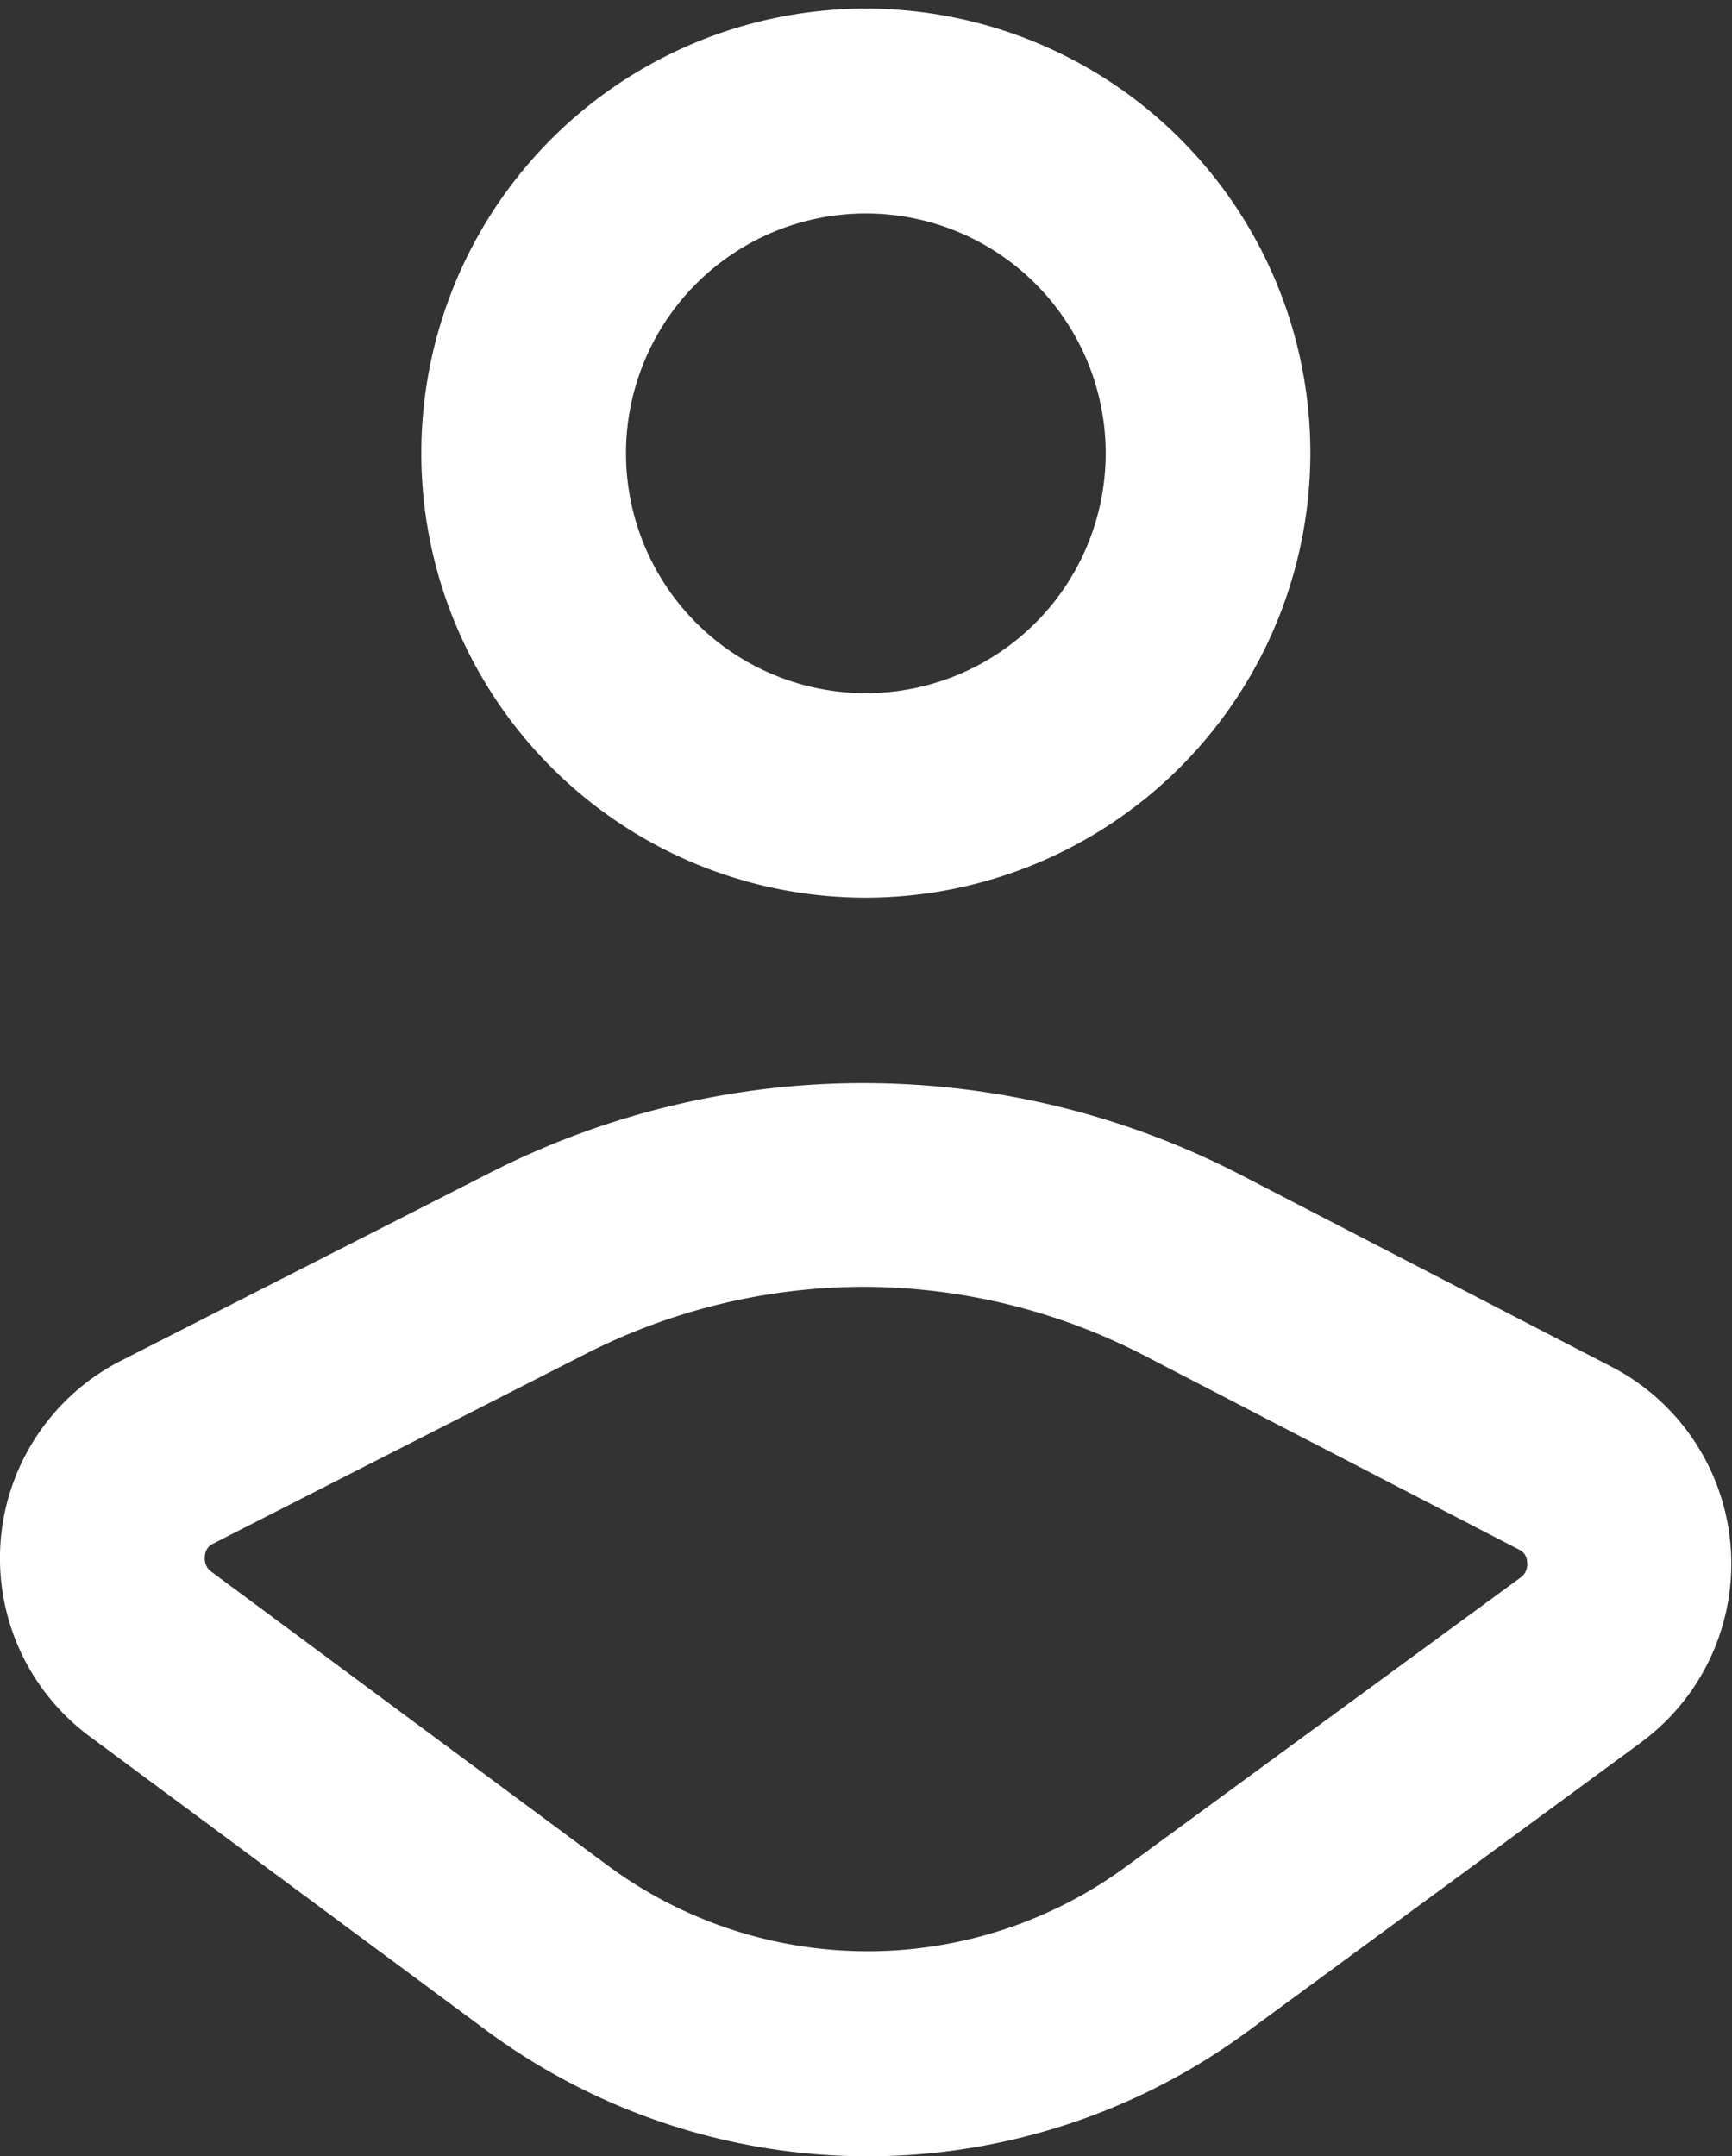
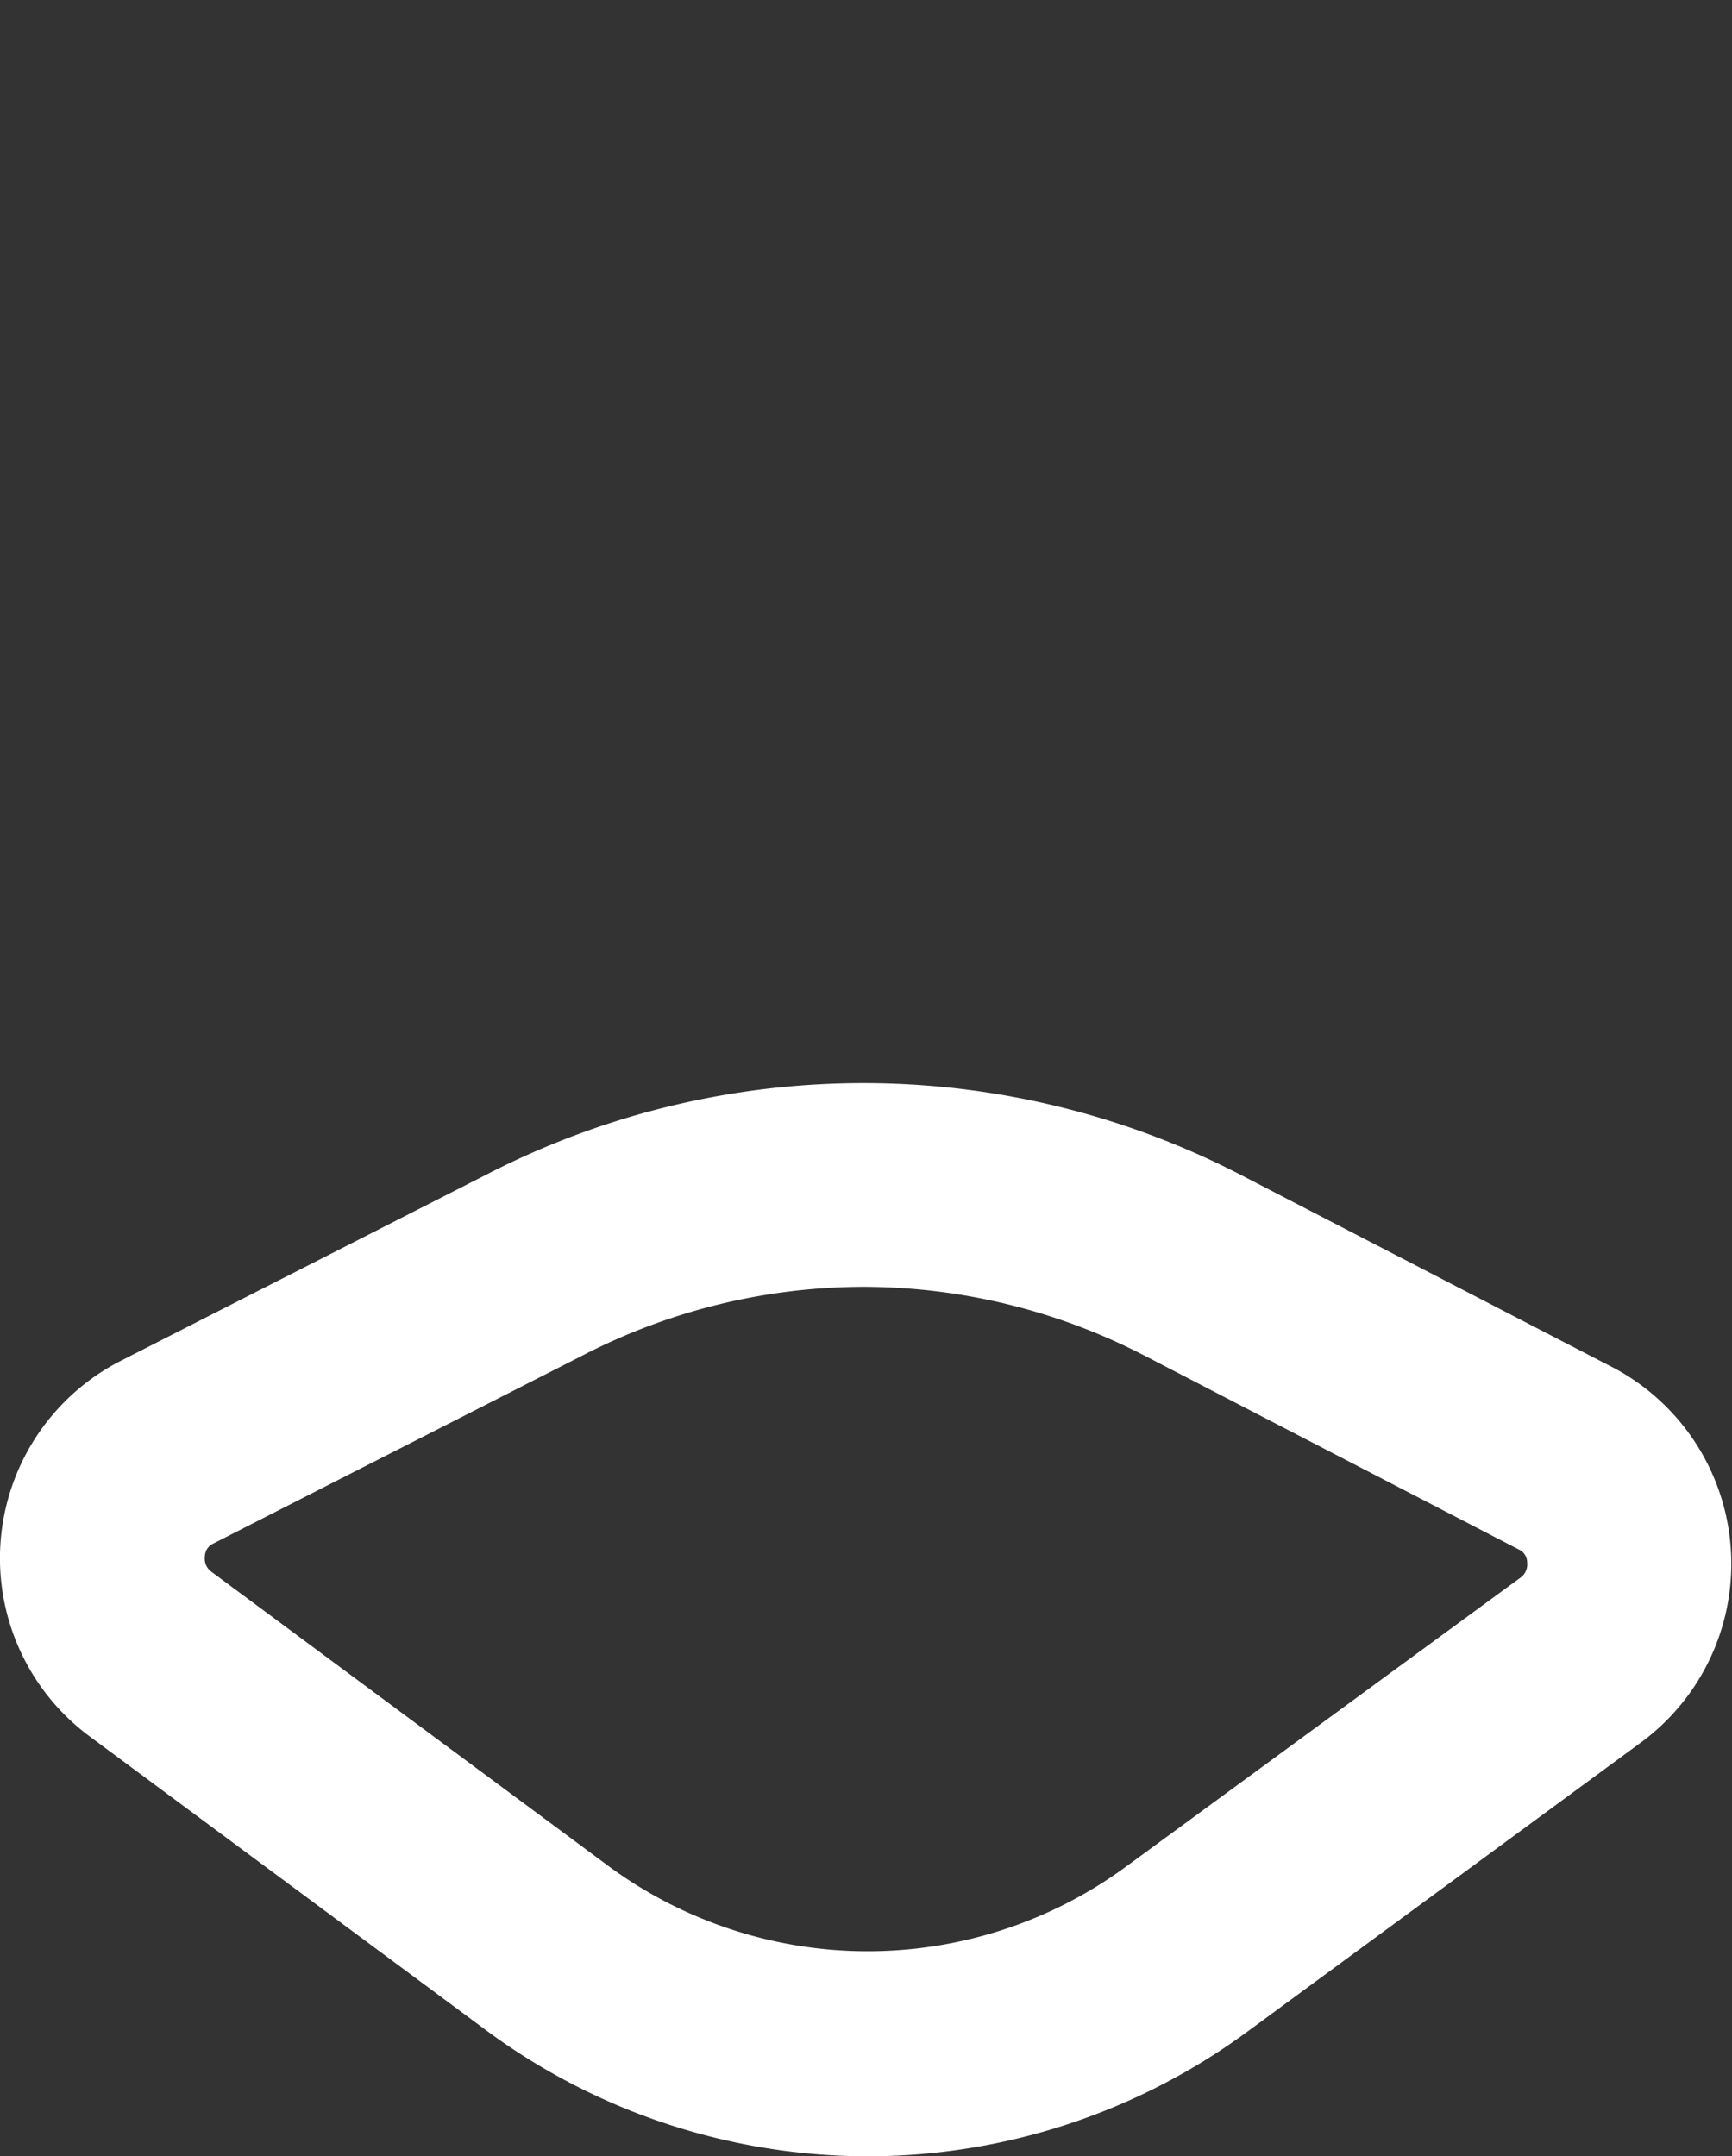
<svg xmlns="http://www.w3.org/2000/svg" id="Capa_1" data-name="Capa 1" viewBox="0 0 104.42 130">
  <rect x="0" y="0" width="104.42" height="130" fill="#333333" stroke="none" />
  <defs>
    <style>.cls-1{fill:#fff;}</style>
  </defs>
  <title>profile-white</title>
-   <path class="cls-1" d="M52.21,54.12A26.8,26.8,0,1,1,79,27.32,26.83,26.83,0,0,1,52.21,54.12Zm0-41.25A14.46,14.46,0,1,0,66.66,27.32,14.46,14.46,0,0,0,52.21,12.87Z" />
  <path class="cls-1" d="M52.32,130a38.75,38.75,0,0,1-23.11-7.67L5.33,104.63a13.37,13.37,0,0,1,1.8-22.51L29.59,70.68a49.55,49.55,0,0,1,45.21.15L97.37,82.51A13.38,13.38,0,0,1,99,105L75.25,122.45A38.68,38.68,0,0,1,52.32,130Zm-.27-52.42a37.06,37.06,0,0,0-16.85,4.1L12.74,93.12a.9.9,0,0,0-.39.71,1,1,0,0,0,.33.88l23.88,17.7a26.34,26.34,0,0,0,31.39.08L91.74,95.06a1,1,0,0,0,.33-.87.88.88,0,0,0-.38-.71L69.12,81.79A37,37,0,0,0,52.05,77.58Z" />
</svg>